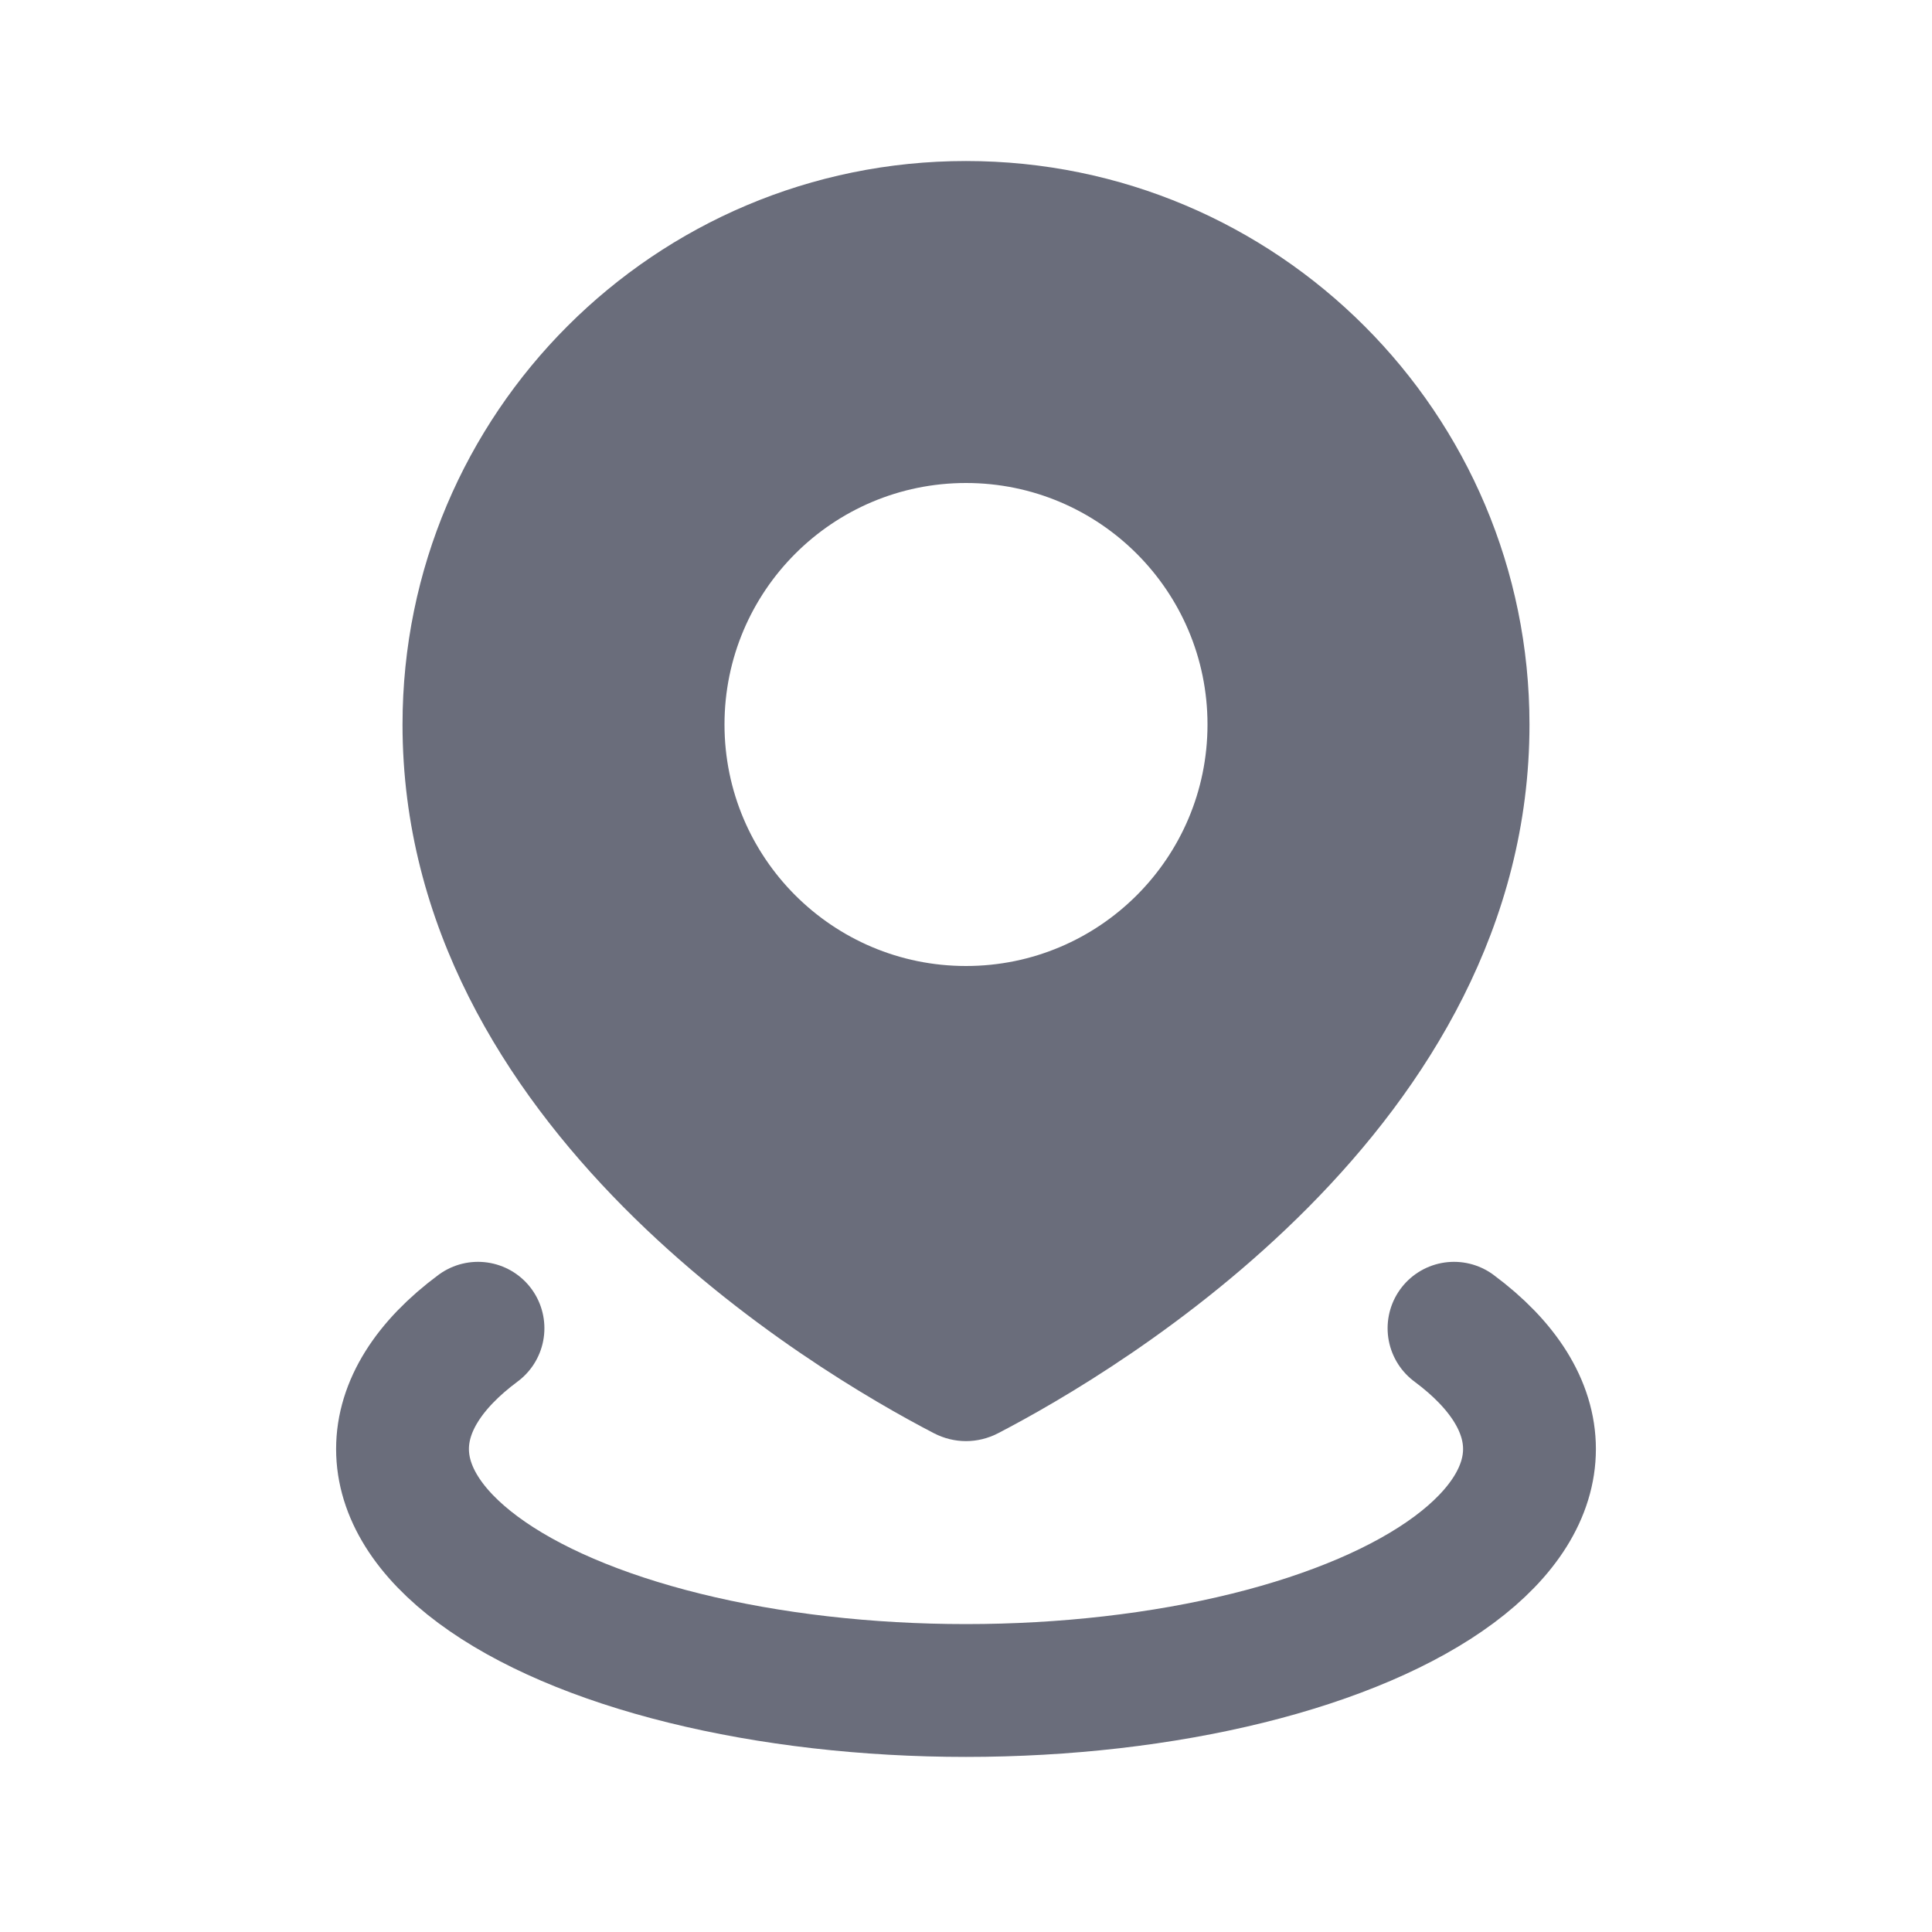
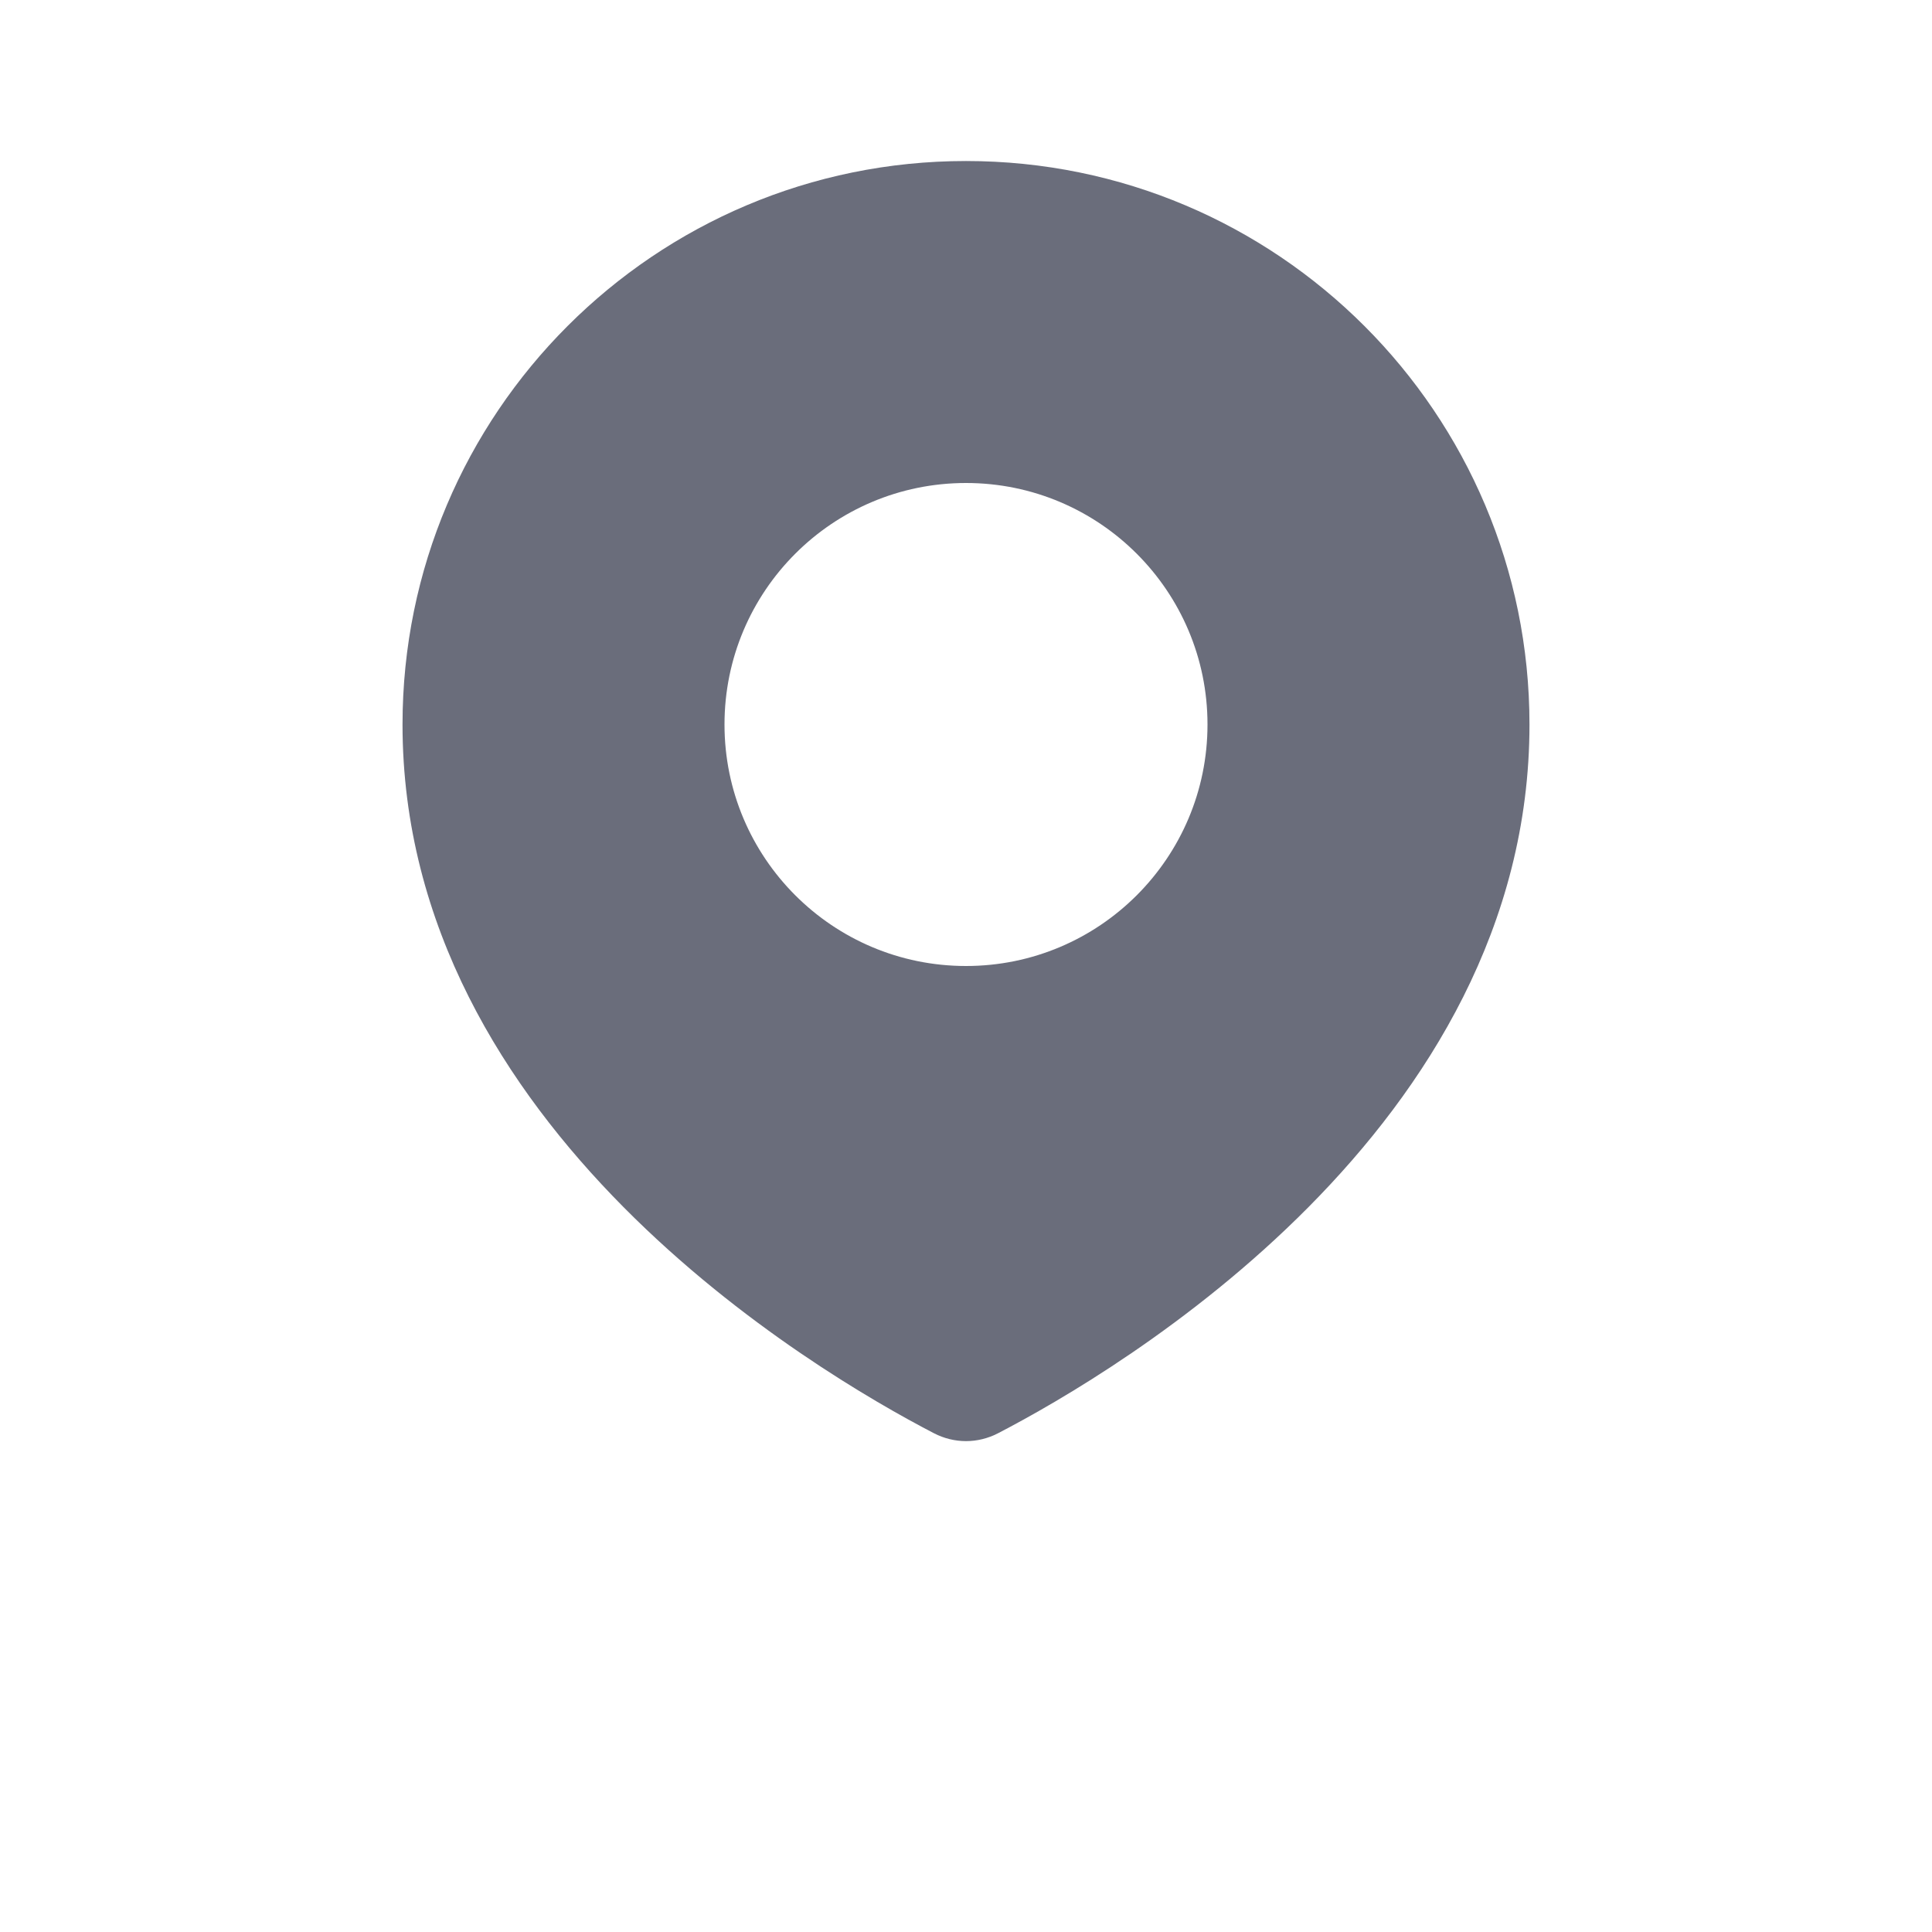
<svg xmlns="http://www.w3.org/2000/svg" width="32" height="32" viewBox="0 0 32 32" fill="none">
  <path fill-rule="evenodd" clip-rule="evenodd" d="M16.531 23.739C18.508 22.713 25.333 18.688 25.333 12C25.333 6.845 21.155 2.667 16 2.667C10.845 2.667 6.667 6.845 6.667 12C6.667 18.688 13.492 22.713 15.469 23.739C15.806 23.913 16.194 23.913 16.531 23.739ZM16 16C18.209 16 20 14.209 20 12C20 9.791 18.209 8 16 8C13.791 8 12 9.791 12 12C12 14.209 13.791 16 16 16Z" fill="#080C24" fill-opacity="0.6" />
-   <path d="M24.083 22C24.902 22.608 25.333 23.298 25.333 24C25.333 24.702 24.902 25.392 24.083 26C23.264 26.608 22.085 27.113 20.667 27.464C19.248 27.815 17.638 28 16 28C14.362 28 12.752 27.815 11.333 27.464C9.914 27.113 8.736 26.608 7.917 26C7.098 25.392 6.667 24.702 6.667 24C6.667 23.298 7.098 22.608 7.917 22" stroke="#080C24" stroke-opacity="0.6" stroke-width="2.2" stroke-linecap="round" />
</svg>